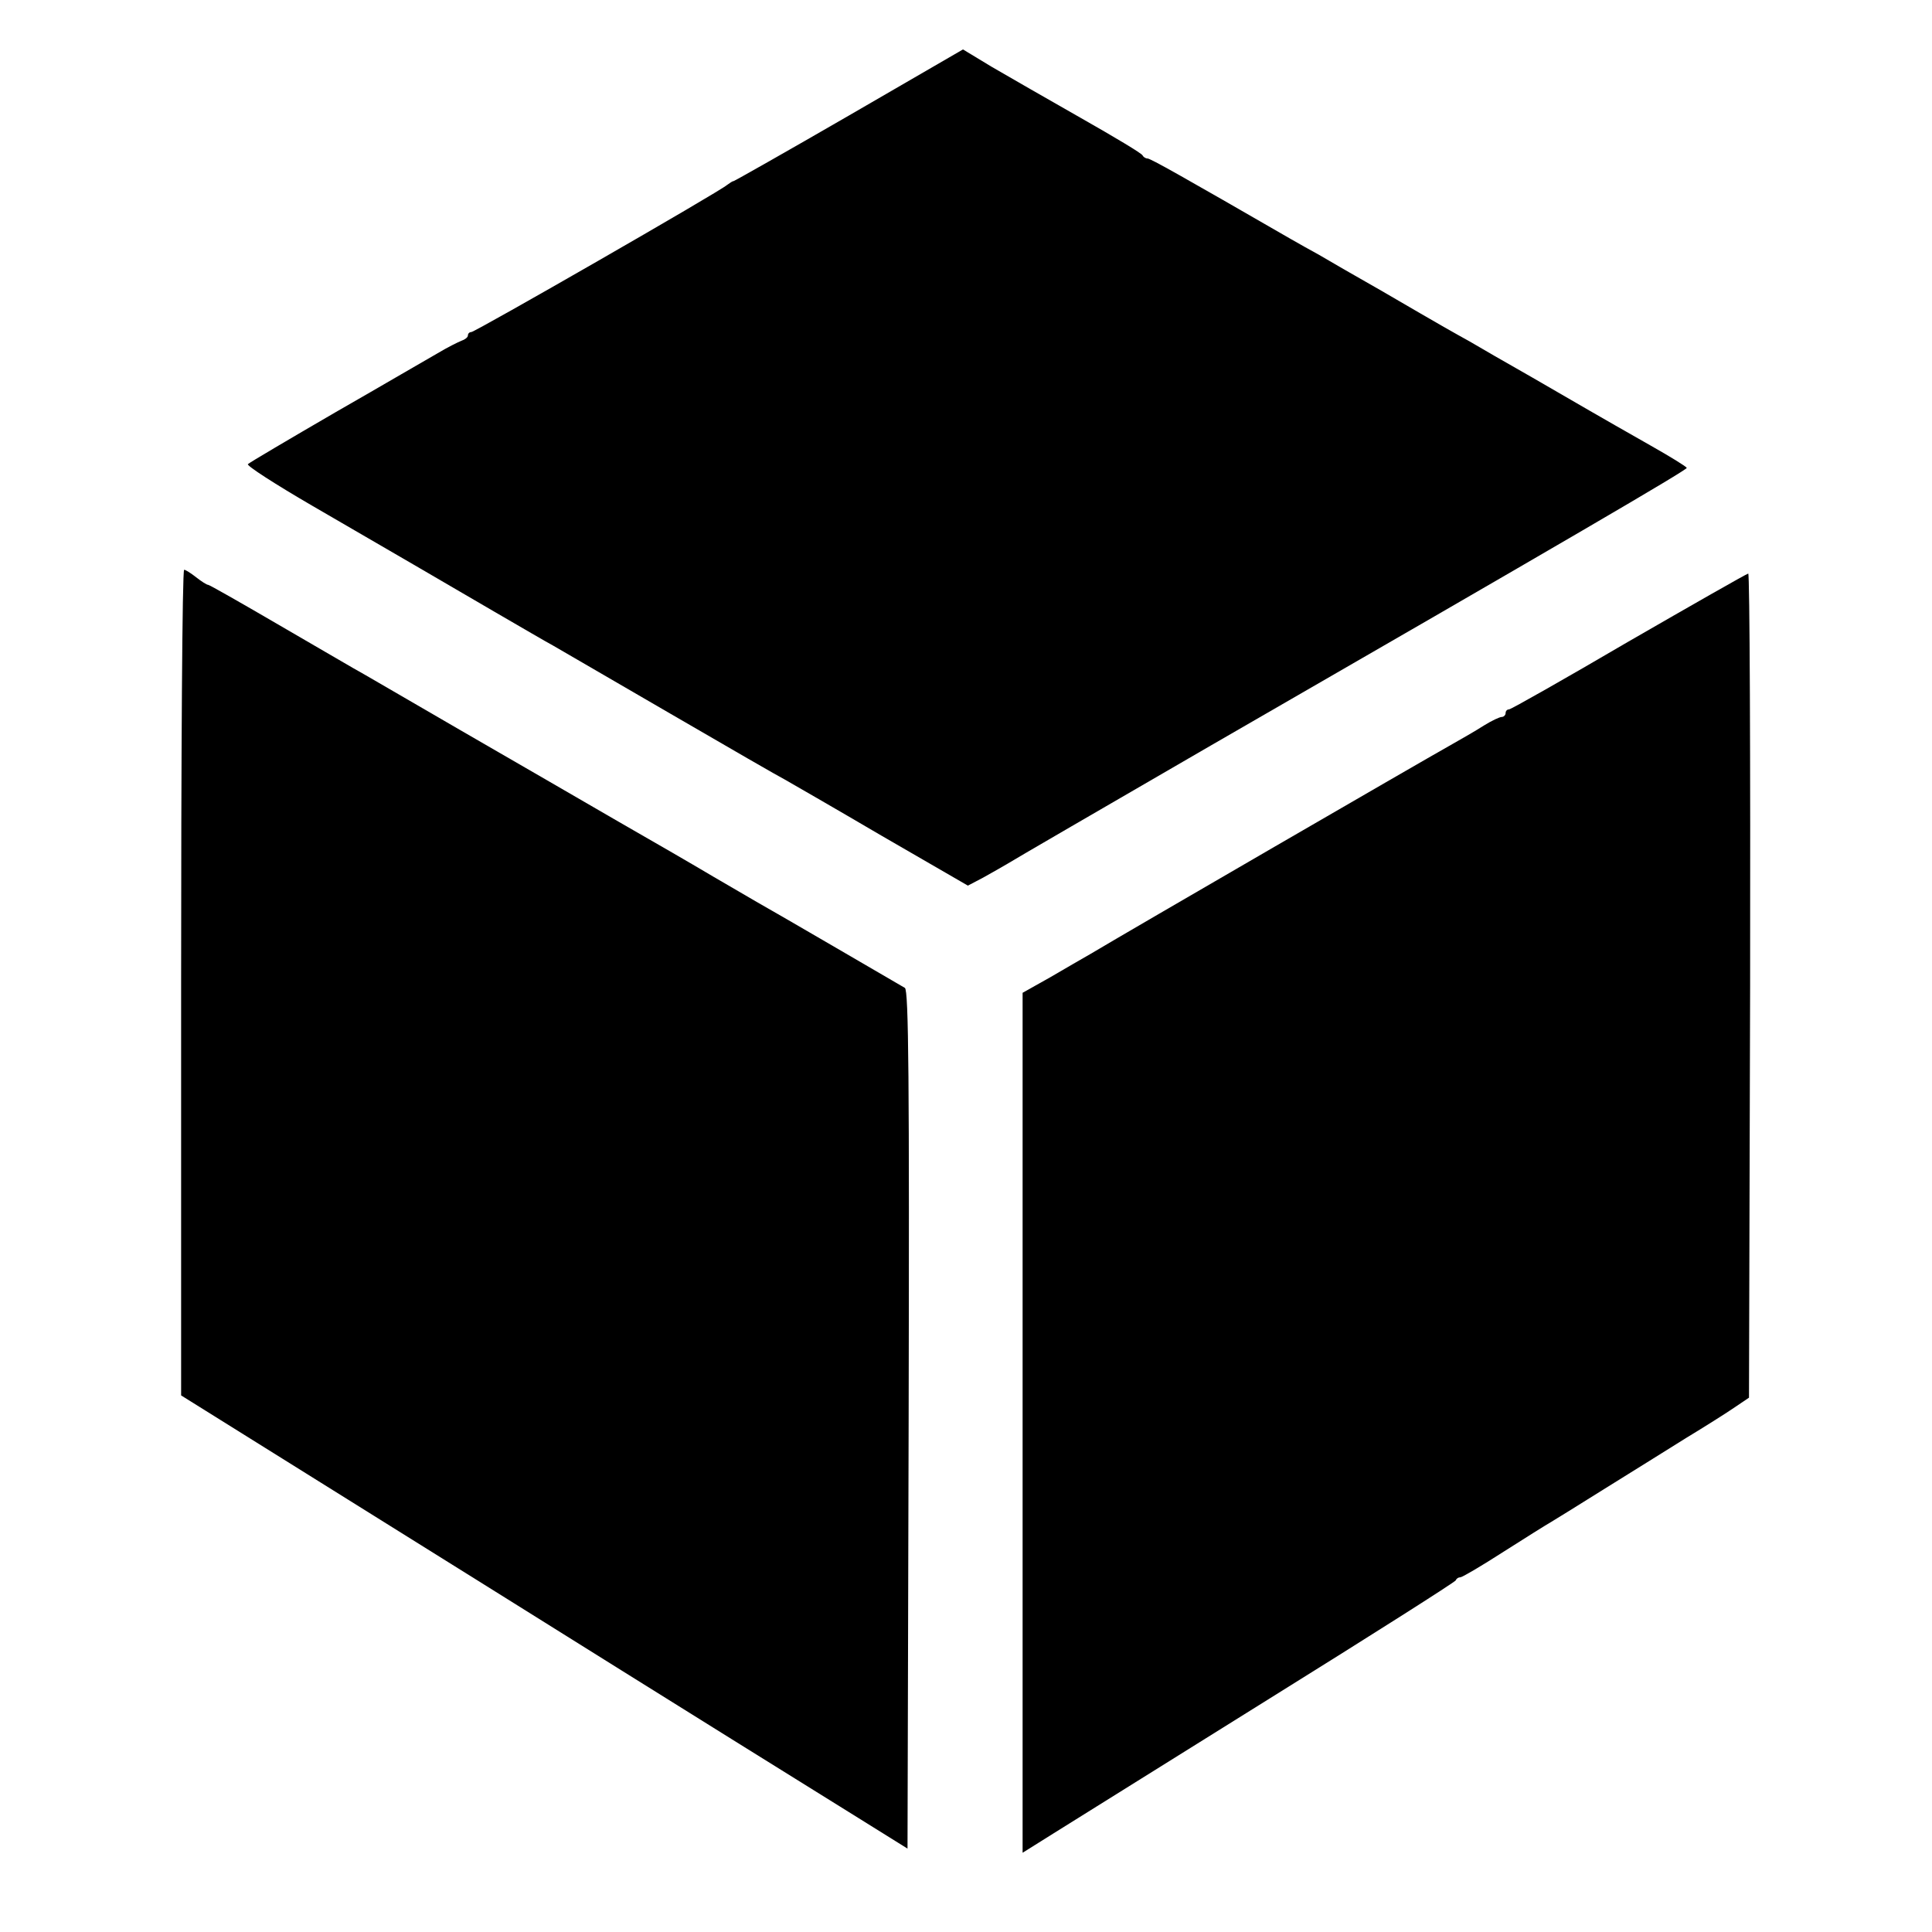
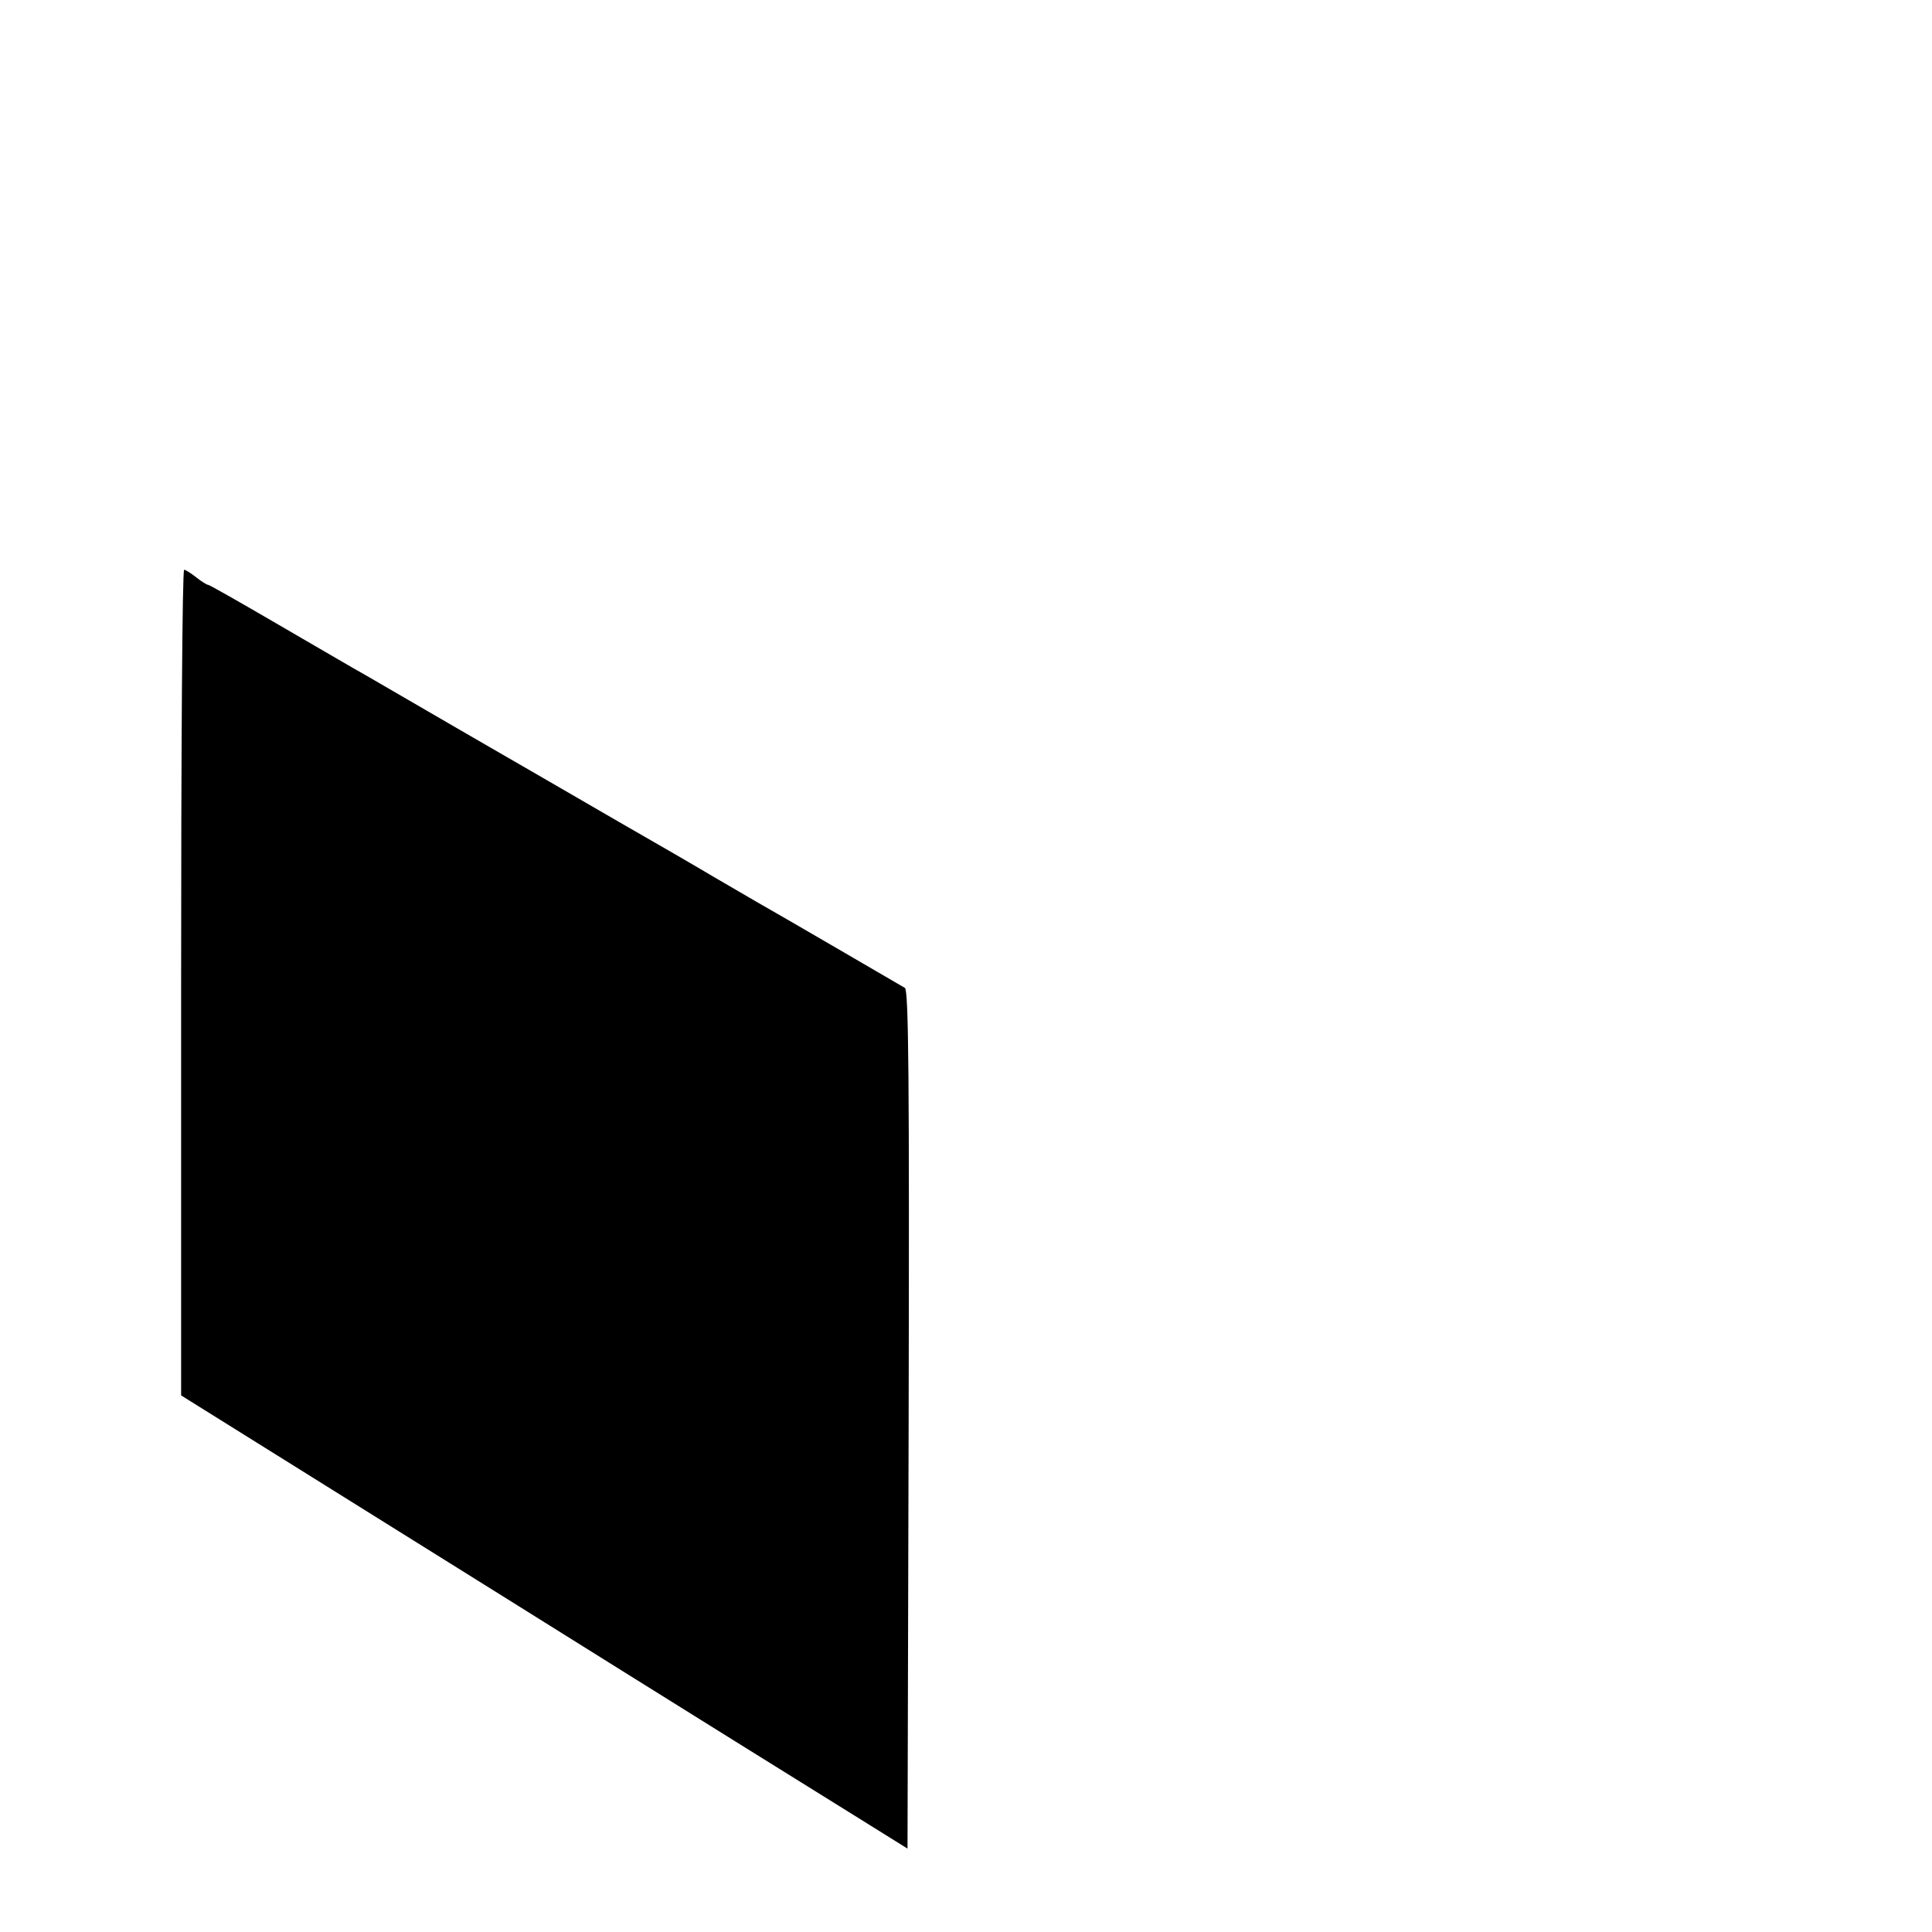
<svg xmlns="http://www.w3.org/2000/svg" version="1.0" width="512pt" height="512pt" viewBox="0 0 512 512" preserveAspectRatio="xMidYMid meet">
  <g transform="translate(0,512) scale(0.1,-0.1)" fill="#000000" stroke="none">
-     <path d="M2250 4814 c-166 -96 -304 -174 -306 -174 -3 0 -10 -5 -17 -10 -20 -18 -668 -390 -678 -390 -5 0 -9 -4 -9 -9 0 -5 -8 -11 -17 -14 -10 -4 -38 -18 -63 -33 -25 -14 -146 -85 -270 -156 -124 -72 -229 -134 -233 -138 -4 -4 72 -53 170 -110 226 -131 327 -190 483 -281 69 -40 139 -81 156 -90 17 -10 157 -91 310 -180 153 -89 290 -168 304 -175 14 -8 129 -74 255 -148 l230 -133 40 21 c22 12 51 29 65 37 14 9 257 150 540 314 940 542 1260 729 1260 735 0 3 -44 30 -97 60 -148 84 -178 102 -313 180 -69 39 -143 82 -165 95 -45 25 -60 33 -235 135 -69 39 -143 82 -165 95 -22 12 -56 31 -75 42 -286 165 -371 213 -379 213 -5 0 -11 4 -13 8 -1 5 -75 49 -163 99 -88 50 -194 111 -237 136 l-76 46 -302 -175z" />
    <path d="M480 2516 l0 -1094 833 -520 c457 -286 891 -556 962 -600 l130 -81 3 1136 c2 903 0 1139 -10 1145 -14 8 -341 199 -393 228 -16 9 -68 40 -115 67 -47 28 -159 93 -250 145 -91 53 -280 162 -420 243 -140 81 -268 156 -285 165 -16 9 -108 63 -203 118 -96 56 -177 102 -180 102 -4 0 -18 9 -32 20 -14 11 -28 20 -32 20 -5 0 -8 -492 -8 -1094z" />
-     <path d="M4316 3420 c-169 -99 -312 -180 -317 -180 -5 0 -9 -4 -9 -10 0 -5 -5 -10 -10 -10 -6 0 -27 -10 -48 -23 -20 -13 -62 -37 -92 -54 -68 -38 -848 -490 -950 -551 -19 -11 -68 -39 -107 -62 l-73 -41 0 -1139 0 -1140 83 52 c45 28 303 189 572 357 270 168 492 309 493 313 2 5 7 8 12 8 5 0 56 30 115 68 58 37 114 72 123 77 10 6 75 46 145 90 71 44 167 104 215 134 48 29 105 65 127 80 l40 27 3 1092 c1 601 -1 1092 -5 1092 -5 -1 -147 -82 -317 -180z" />
  </g>
</svg>